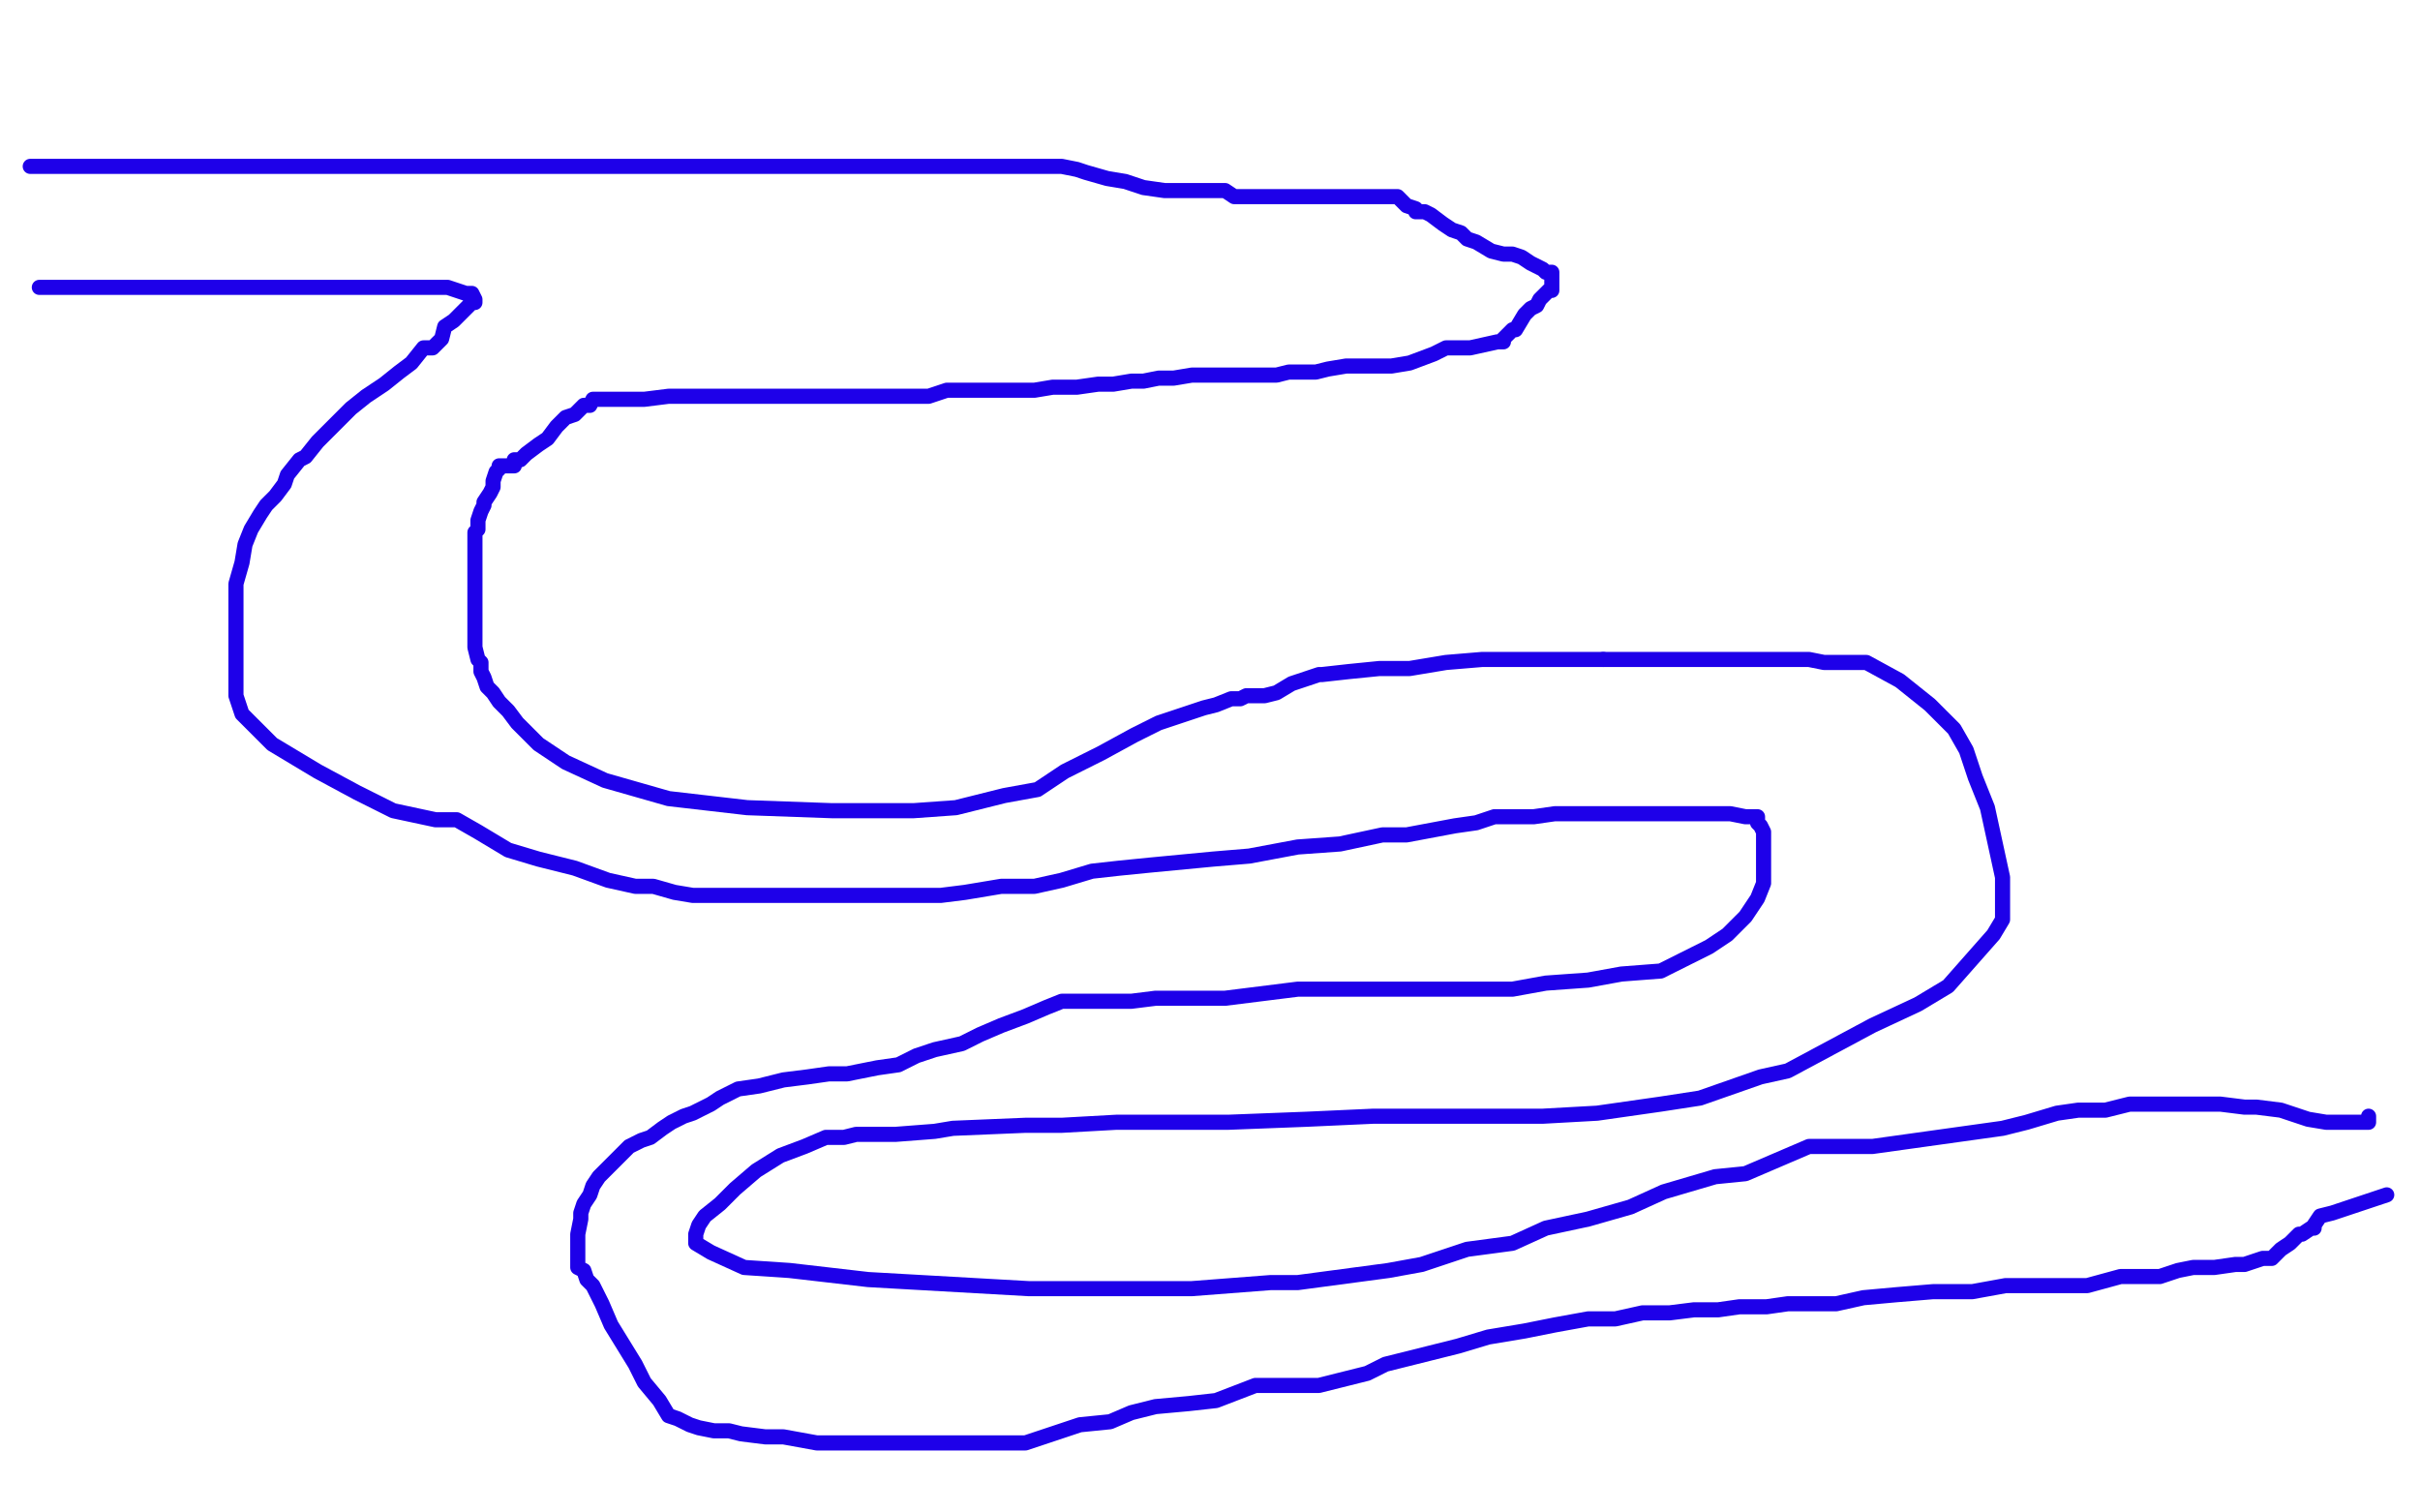
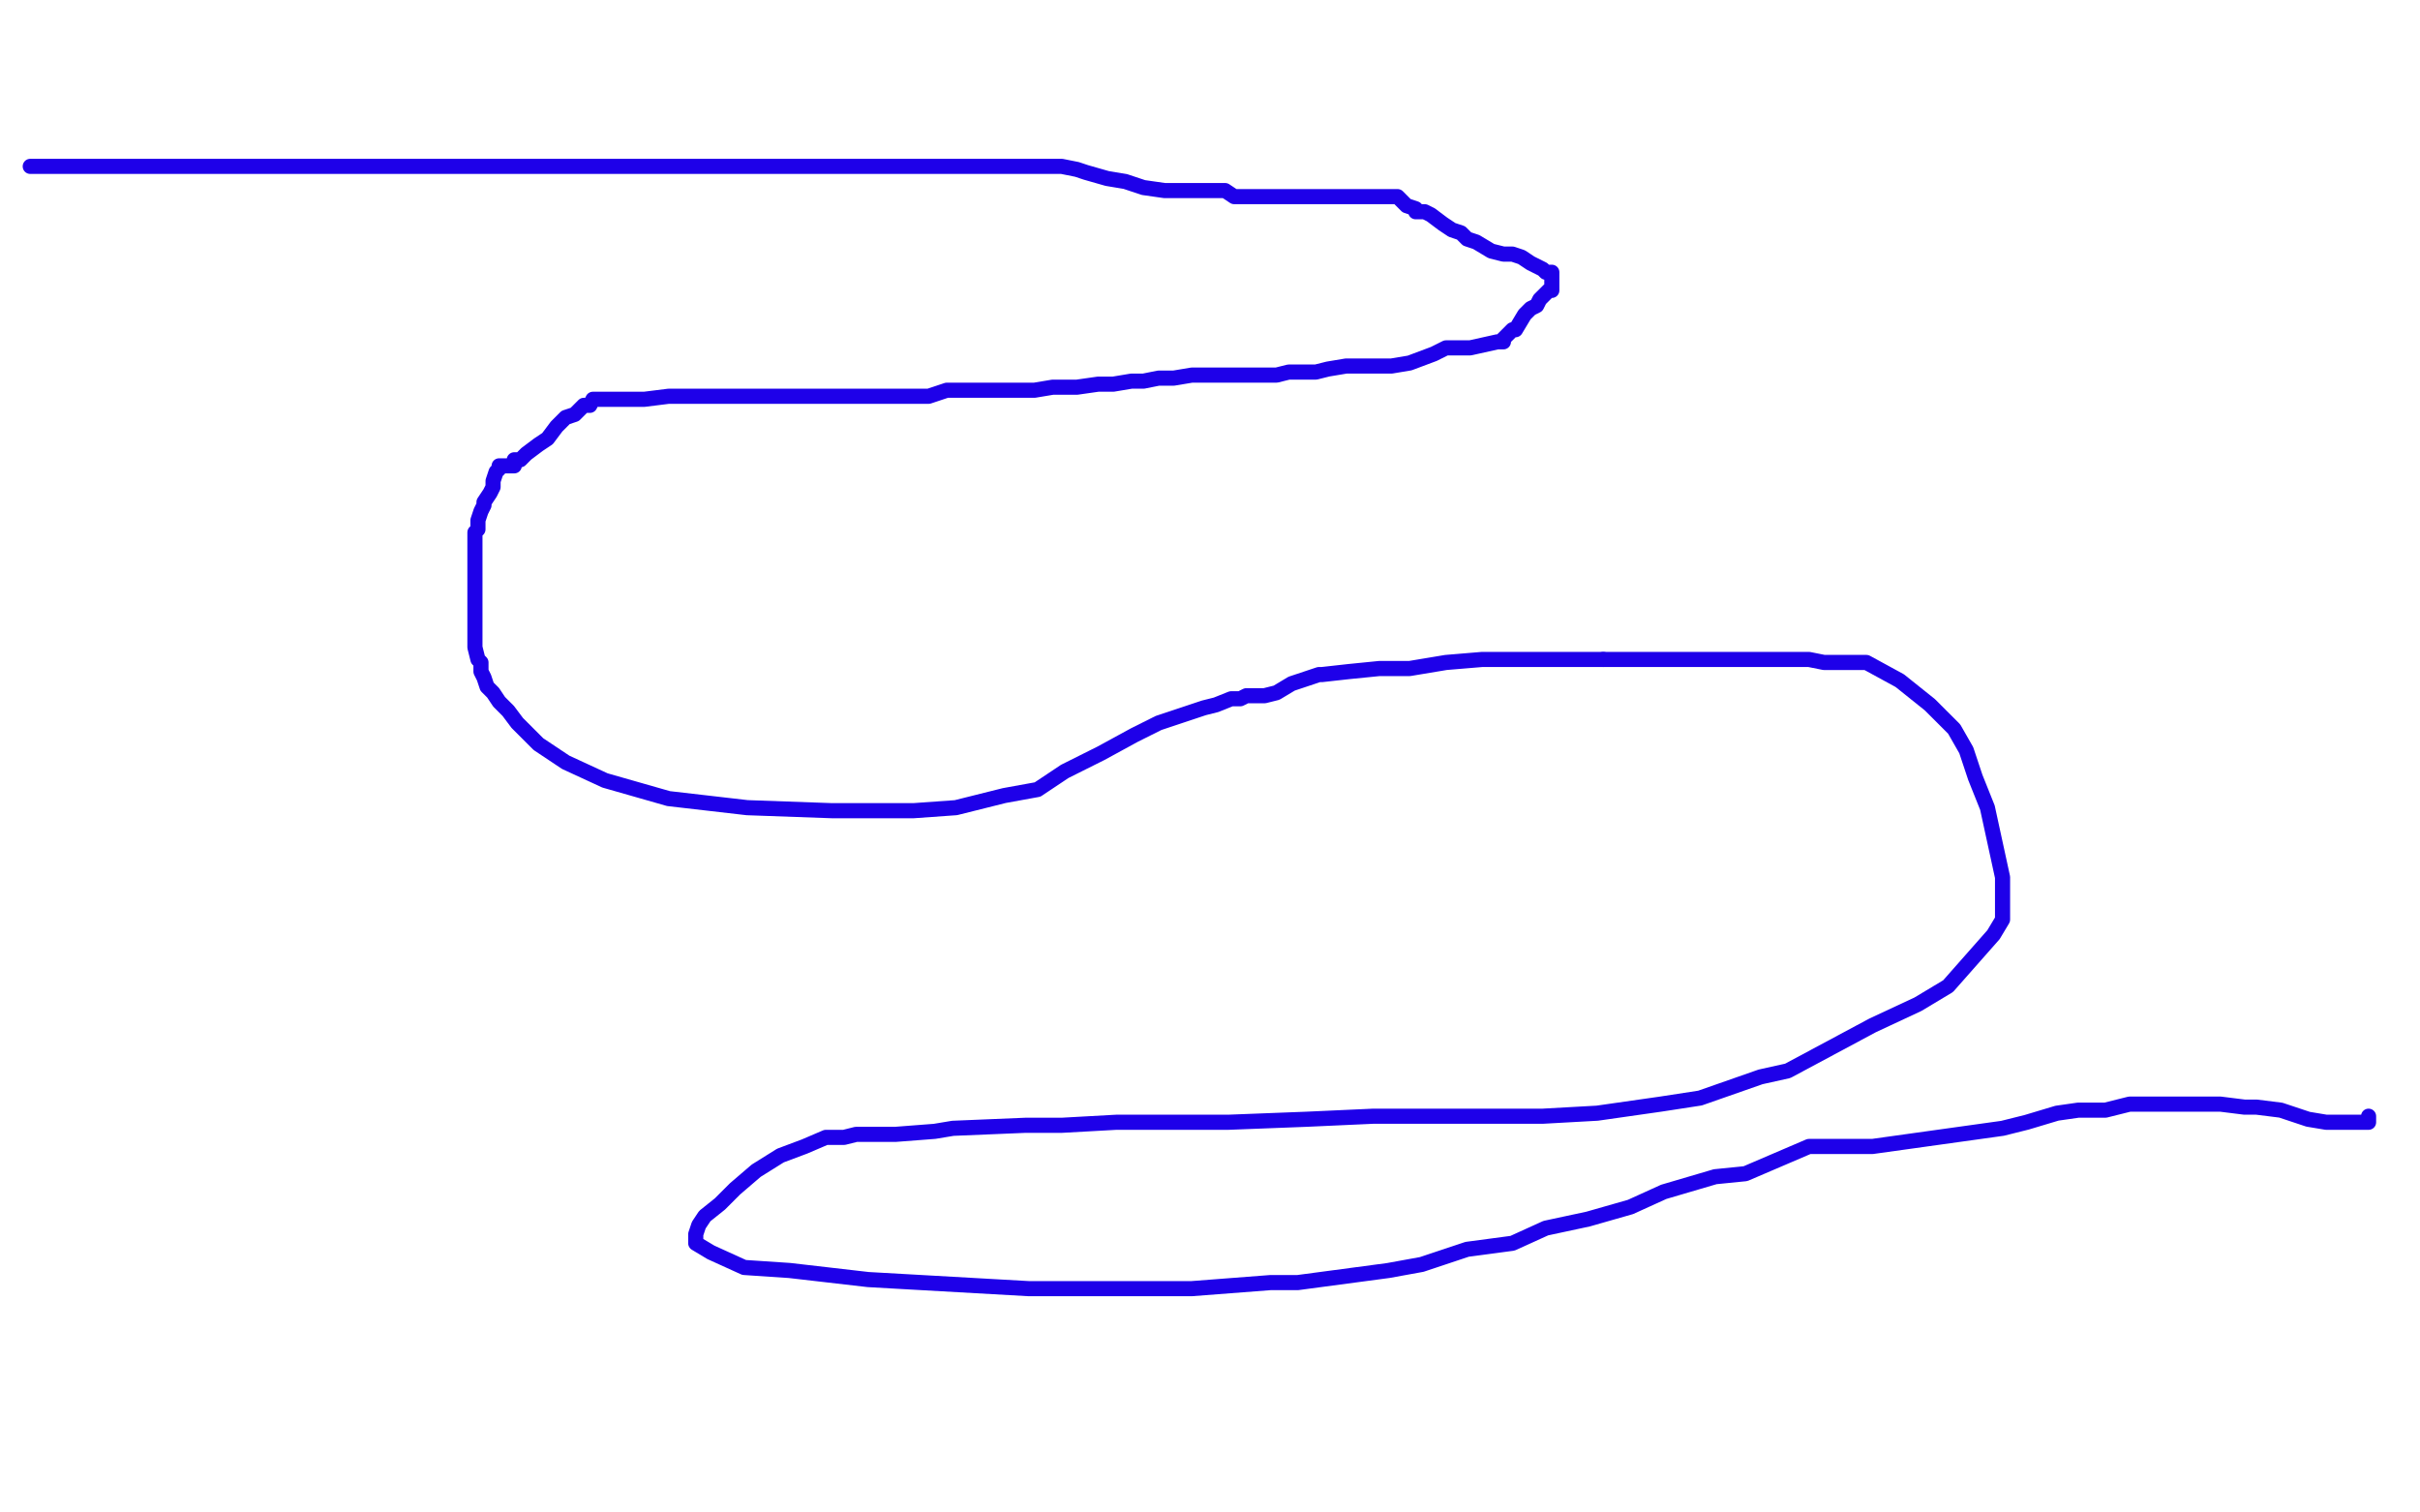
<svg xmlns="http://www.w3.org/2000/svg" width="800" height="500" version="1.1" style="stroke-antialiasing: false">
  <desc>This SVG has been created on https://colorillo.com/</desc>
  <rect x="0" y="0" width="800" height="500" style="fill: rgb(255,255,255); stroke-width:0" />
  <polyline points="10,55 11,55 11,55 12,55 12,55 14,55 14,55 15,55 15,55 17,55 17,55 18,55 18,55 21,55 24,55 28,55 32,55 36,55 42,55 46,55 52,55 56,55 59,55 61,55 64,55 67,55 69,55 72,55 76,55 81,55 87,55 88,55 95,55 98,55 104,55 108,55 114,55 118,55 122,55 125,55 127,55 130,55 132,55 135,55 138,55 147,55 155,55 164,55 172,55 179,55 187,55 195,55 202,55 208,55 215,55 222,55 229,55 236,55 242,55 247,55 258,55 262,55 267,55 272,55 278,55 282,55 288,55 293,55 296,55 300,55 303,55 310,55 314,55 319,55 326,55 331,55 336,55 338,55 346,55 351,55 356,56 359,57 366,59 372,60 378,62 385,63 391,63 399,63 405,63 408,65 413,65 416,65 419,65 422,65 425,65 429,65 434,65 437,65 445,65 448,65 452,65 455,65 458,65 460,65 462,65 463,66 465,68 468,69 468,70 471,70 473,71 477,74 480,76 483,77 485,79 488,80 493,83 497,84 500,84 503,85 506,87 508,88 510,89 511,90 512,90 513,90 513,91 513,93 513,94 513,95 513,96 512,96 509,99 508,101 506,102 504,104 501,109 500,109 497,112 497,113 495,113 486,115 485,115 483,115 481,115 478,115 474,117 466,120 460,121 452,121 445,121 439,122 435,123 426,123 422,124 417,124 411,124 406,124 399,124 394,124 388,125 383,125 378,126 374,126 368,127 363,127 356,128 348,128 342,129 336,129 333,129 327,129 318,129 313,129 307,131 299,131 291,131 286,131 279,131 273,131 266,131 262,131 258,131 249,131 244,131 238,131 231,131 227,131 221,131 213,132 211,132 207,132 203,132 201,132 199,132 196,132 195,134 193,134 192,135 190,137 187,138 184,141 181,145 178,147 174,150 172,152 170,152 170,154 168,154 167,154 166,154 165,154 165,155 164,156 163,159 163,161 162,163 160,166 160,167 159,169 158,172 158,173 158,175 157,176 157,179 157,184 157,187 157,192 157,199 157,203 157,207 157,211 157,214 158,218 159,219 159,222 160,224 161,227 163,229 165,232 168,235 171,239 178,246 187,252 200,258 221,264 247,267 275,268 302,268 316,267 332,263 343,261 352,255 364,249 375,243 383,239 392,236 398,234 402,233 407,231 410,231 412,230 415,230 418,230 422,229 427,226 436,223 437,223 446,222 456,221 466,221 478,219 490,218 505,218 518,218 530,218" style="fill: none; stroke: #1e00e9; stroke-width: 5; stroke-linejoin: round; stroke-linecap: round; stroke-antialiasing: false; stroke-antialias: 0; opacity: 1.0" />
  <polyline points="530,218 544,218 557,218 571,218 582,218 589,218 598,218 603,219 608,219 612,219 616,219 617,219 628,225 638,233 646,241 650,248 653,257 657,267 662,290 662,304 659,309 644,326 634,332 619,339 591,354 582,356 562,363 549,365 528,368 510,369 492,369 470,369 454,369 432,370 406,371 369,371 351,372 339,372 315,373 309,374 296,375 283,375 279,376 273,376 266,379 258,382 250,387 243,393 238,398 233,402 231,405 230,408 230,410 230,411 235,414 246,419 261,420 287,423 340,426 366,426 394,426 420,424 429,424 444,422 459,420 470,418 485,413 500,411 511,406 525,403 539,399 550,394 567,389 577,388 598,379 610,379 619,379 662,373 670,371 680,368 687,367 696,367 704,365 710,365 718,365 724,365 734,365 742,366 746,366 754,367 757,368 763,370 769,371 773,371 774,371 775,371 777,371 779,371 780,371 781,371 782,371 783,371 783,370 783,369" style="fill: none; stroke: #1e00e9; stroke-width: 5; stroke-linejoin: round; stroke-linecap: round; stroke-antialiasing: false; stroke-antialias: 0; opacity: 1.0" />
-   <polyline points="13,95 14,95 14,95 18,95 18,95 25,95 25,95 37,95 37,95 46,95 46,95 57,95 57,95 67,95 73,95 81,95 87,95 90,95 99,95 103,95 112,95 116,95 124,95 129,95 135,95 138,95 144,95 148,95 151,96 154,97 156,97 157,99 157,100 156,100 155,101 153,103 150,106 147,108 146,112 143,115 140,115 136,120 132,123 127,127 121,131 116,135 110,141 105,146 101,151 99,152 95,157 94,160 91,164 88,167 86,170 83,175 81,180 80,186 78,193 78,203 78,210 78,218 78,224 78,230 80,236 90,246 105,255 118,262 124,265 130,268 144,271 145,271 147,271 151,271 158,275 168,281 178,284 190,287 201,291 210,293 216,293 223,295 229,296 232,296 236,296 244,296 250,296 257,296 262,296 269,296 276,296 286,296 298,296 311,296 319,295 331,293 342,293 351,291 361,288 370,287 380,286 401,284 413,283 429,280 443,279 457,276 465,276 481,273 488,272 494,270 501,270 507,270 514,269 520,269 528,269 535,269 543,269 552,269 559,269 565,269 572,269 577,270 578,270 581,270 581,272 582,273 583,275 583,278 583,284 583,287 583,292 581,297 577,303 571,309 565,313 559,316 549,321 536,322 525,324 511,325 500,327 487,327 474,327 460,327 445,327 429,327 405,330 399,330 391,330 382,330 374,331 366,331 362,331 356,331 351,331 346,333 339,336 331,339 324,342 318,345 309,347 303,349 297,352 290,353 280,355 274,355 267,356 259,357 251,359 244,360 238,363 235,365 229,368 226,369 222,371 219,373 215,376 212,377 208,379 205,382 204,383 202,385 201,386 198,389 196,392 195,395 193,398 192,401 192,402 192,403 191,408 191,412 191,416 191,419 193,420 194,423 196,425 199,431 202,438 210,451 213,457 218,463 221,468 224,469 228,471 231,472 236,473 241,473 245,474 253,475 259,475 270,477 279,477 288,477 293,477 302,477 313,477 322,477 331,477 339,477 348,474 357,471 367,470 374,467 382,465 393,464 402,463 415,458 417,458 424,458 436,458 452,454 458,451 470,448 482,445 492,442 504,440 514,438 525,436 534,436 543,434 552,434 560,433 568,433 575,432 584,432 591,431 598,431 607,431 616,429 627,428 639,427 652,427 663,425 675,425 686,425 690,425 701,422 708,422 714,422 720,420 725,419 732,419 739,418 742,418 748,416 751,416 754,413 757,411 760,408 761,408 764,406 765,406 765,405 767,402 771,401 780,398 789,395" style="fill: none; stroke: #1e00e9; stroke-width: 5; stroke-linejoin: round; stroke-linecap: round; stroke-antialiasing: false; stroke-antialias: 0; opacity: 1.0" />
</svg>